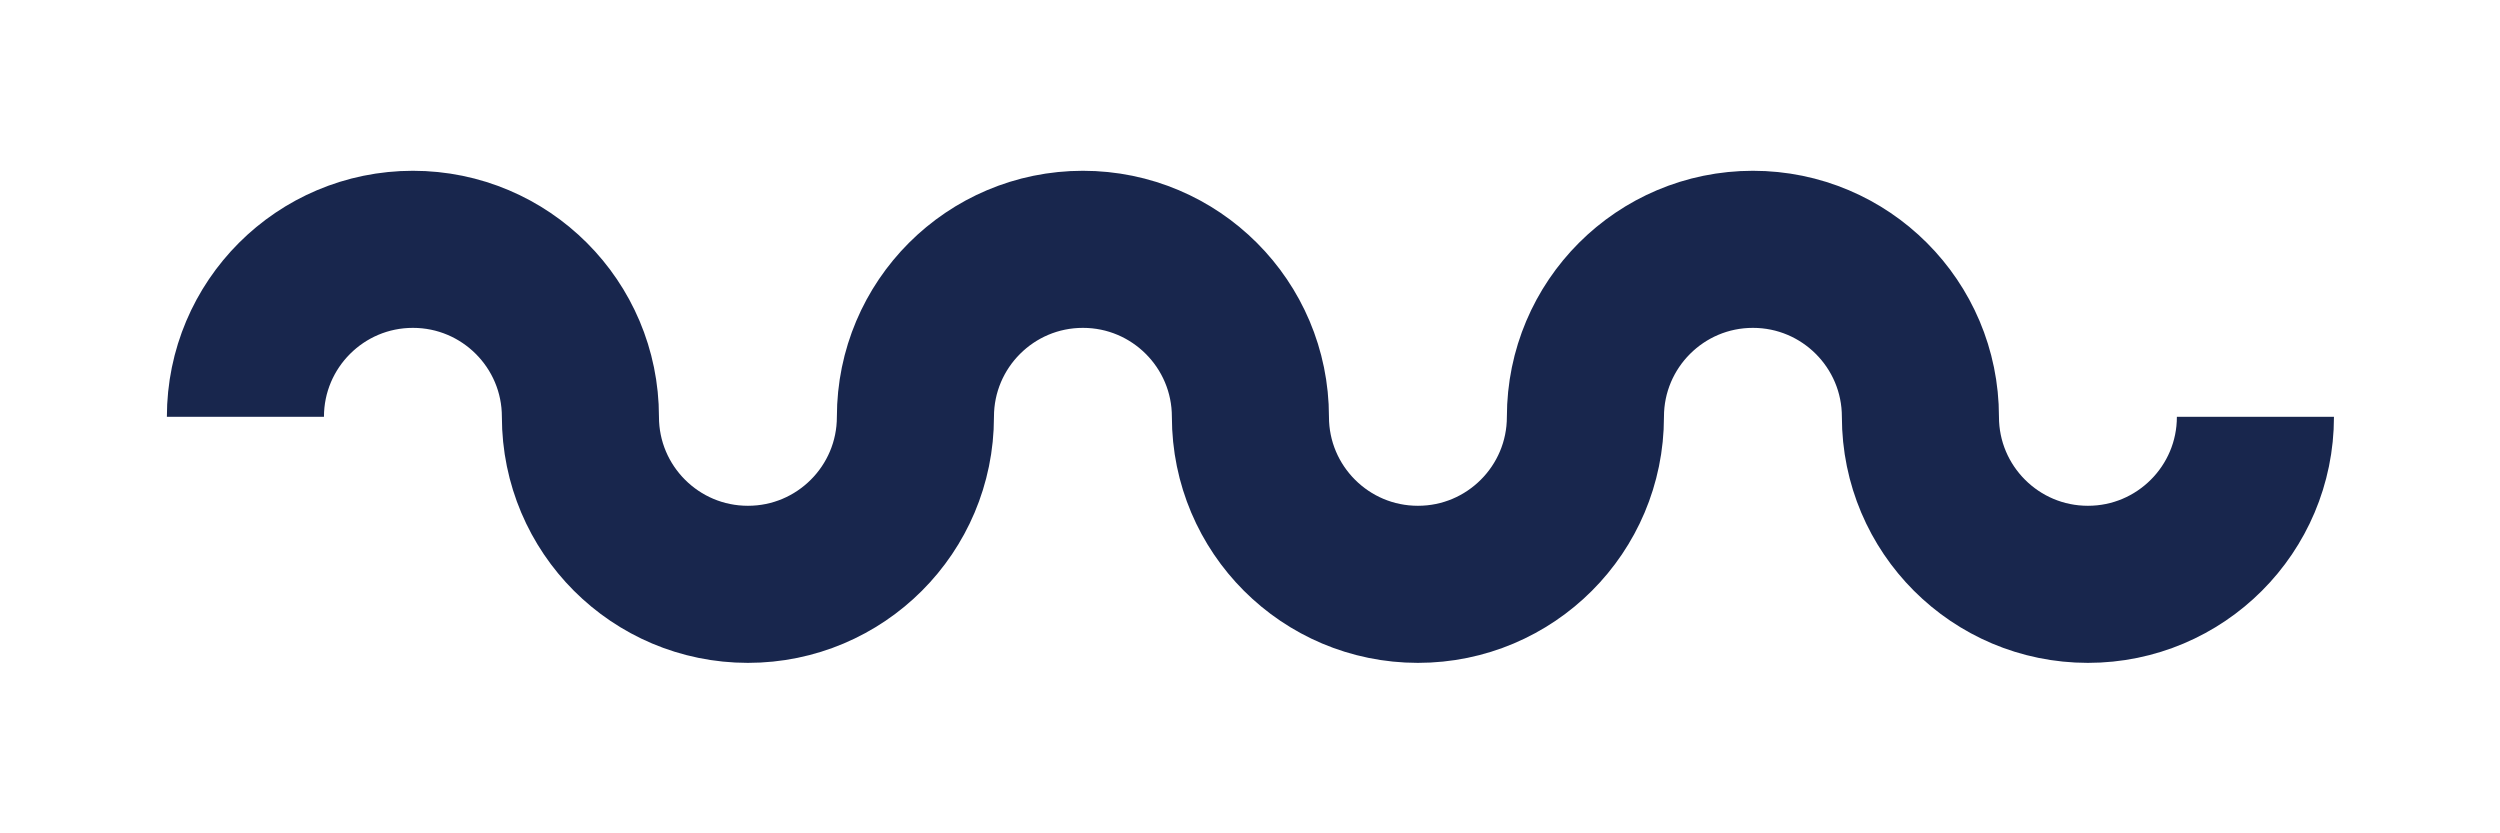
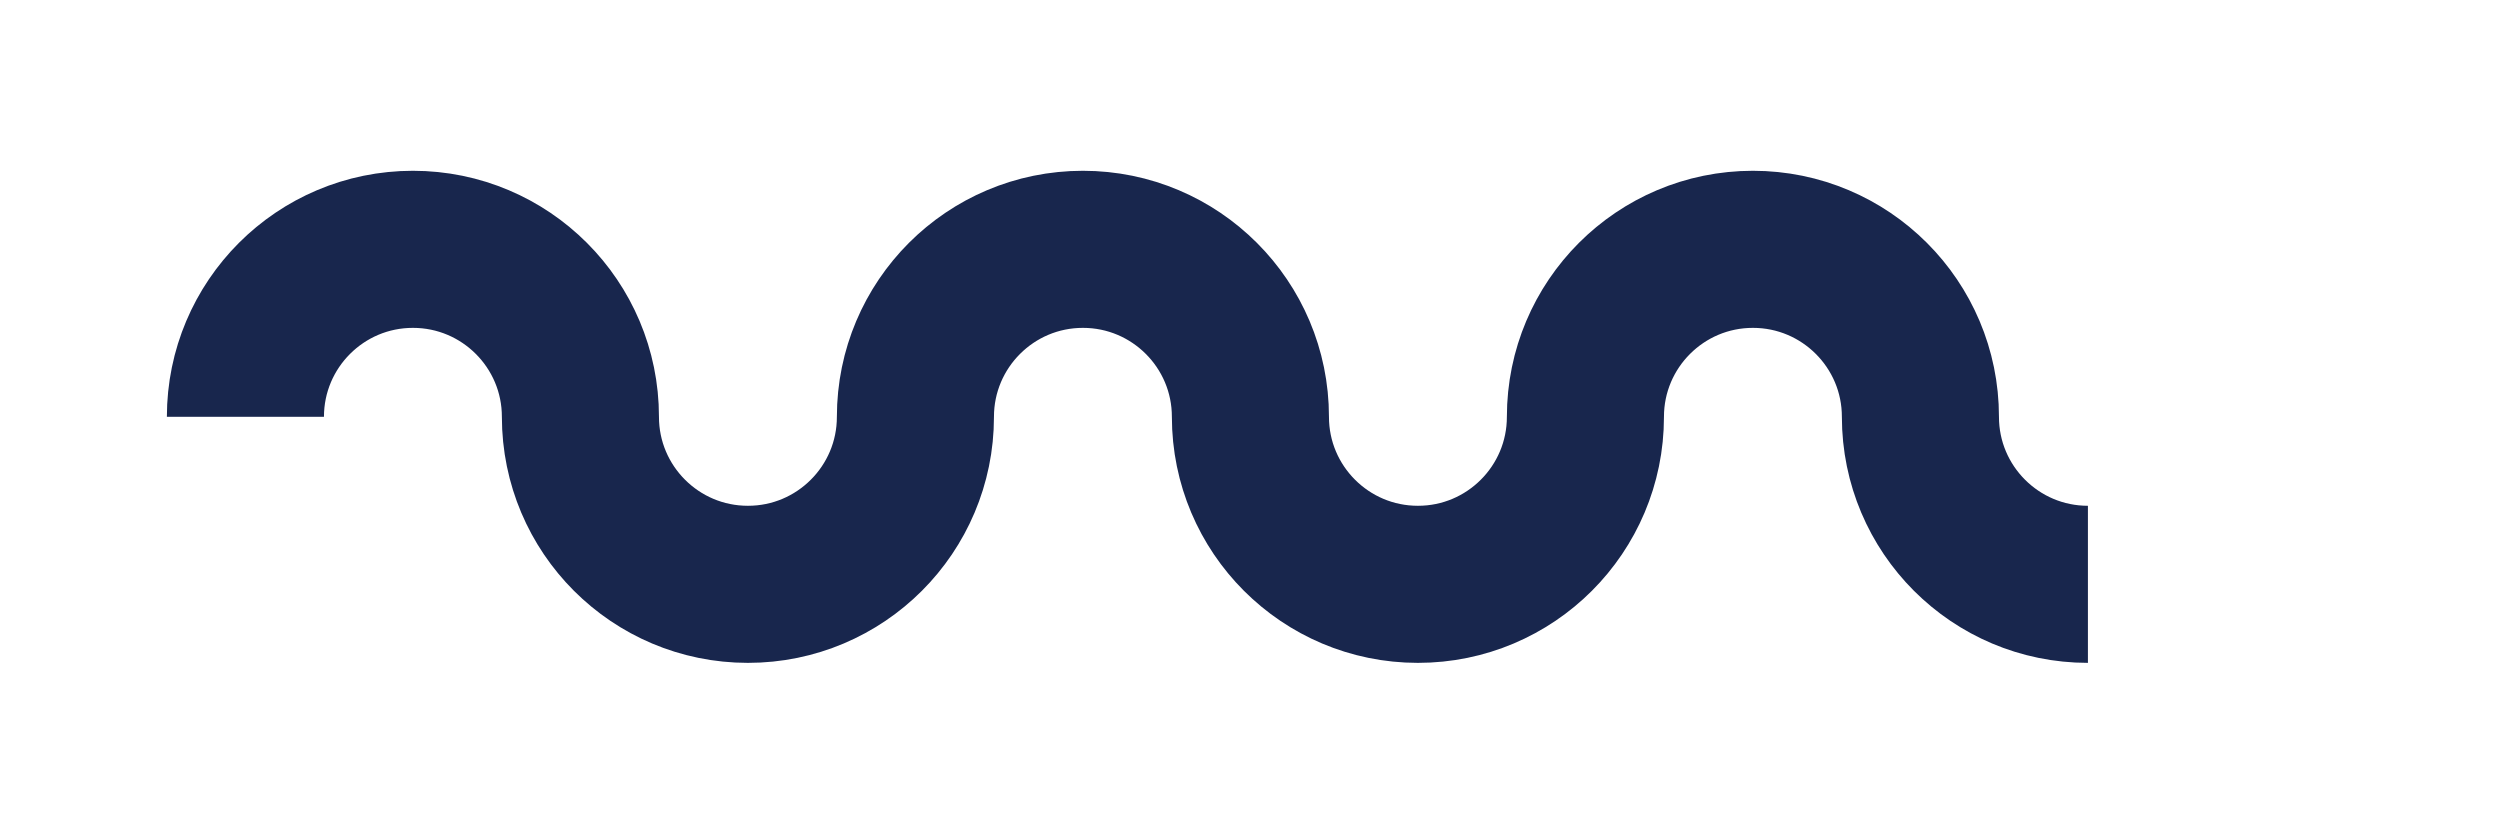
<svg xmlns="http://www.w3.org/2000/svg" xmlns:ns1="http://sodipodi.sourceforge.net/DTD/sodipodi-0.dtd" xmlns:ns2="http://www.inkscape.org/namespaces/inkscape" version="1.1" id="svg2" x="0px" y="0px" width="600px" height="200px" viewBox="0 0 600 200" style="enable-background:new 0 0 600 200;" xml:space="preserve">
  <style type="text/css">
	.st0{fill:none;stroke:#18264D;stroke-width:37.7;}
</style>
  <ns1:namedview bordercolor="#F5FBFF" borderlayer="true" borderopacity="1" id="base" ns2:current-layer="layer1" ns2:cx="300.0000000000001" ns2:cy="300.0000000000003" ns2:document-units="px" ns2:object-nodes="true" ns2:pageopacity="1" ns2:pageshadow="2" ns2:showpageshadow="false" ns2:window-height="79" ns2:window-maximized="1" ns2:window-width="1366" ns2:window-x="0" ns2:window-y="27" ns2:zoom="0.8833333333333336" pagecolor="#7b7b7b" showgrid="false">
	</ns1:namedview>
  <g id="layer1" transform="translate(0,-452.362)" ns2:groupmode="layer" ns2:label="1. rÃ©teg">
-     <path id="path3789" ns2:connector-curvature="0" ns1:nodetypes="cssscssscsssc" class="st0" d="M58.9,552.4   c0-22.2,18-40.2,40.2-40.2s40.2,18,40.2,40.2c0,22.2,18,40.2,40.2,40.2s40.2-18,40.2-40.2c0-22.2,18-40.2,40.2-40.2   c22.2,0,40.2,18,40.2,40.2s18,40.2,40.2,40.2c22.2,0,40.2-18,40.2-40.2c0-22.2,18-40.2,40.2-40.2c22.2,0,40.2,18,40.2,40.2   c0,22.2,18,40.2,40.2,40.2c22.2,0,40.2-18,40.2-40.2" />
+     <path id="path3789" ns2:connector-curvature="0" ns1:nodetypes="cssscssscsssc" class="st0" d="M58.9,552.4   c0-22.2,18-40.2,40.2-40.2s40.2,18,40.2,40.2c0,22.2,18,40.2,40.2,40.2s40.2-18,40.2-40.2c0-22.2,18-40.2,40.2-40.2   c22.2,0,40.2,18,40.2,40.2s18,40.2,40.2,40.2c22.2,0,40.2-18,40.2-40.2c0-22.2,18-40.2,40.2-40.2c22.2,0,40.2,18,40.2,40.2   c0,22.2,18,40.2,40.2,40.2" />
  </g>
</svg>